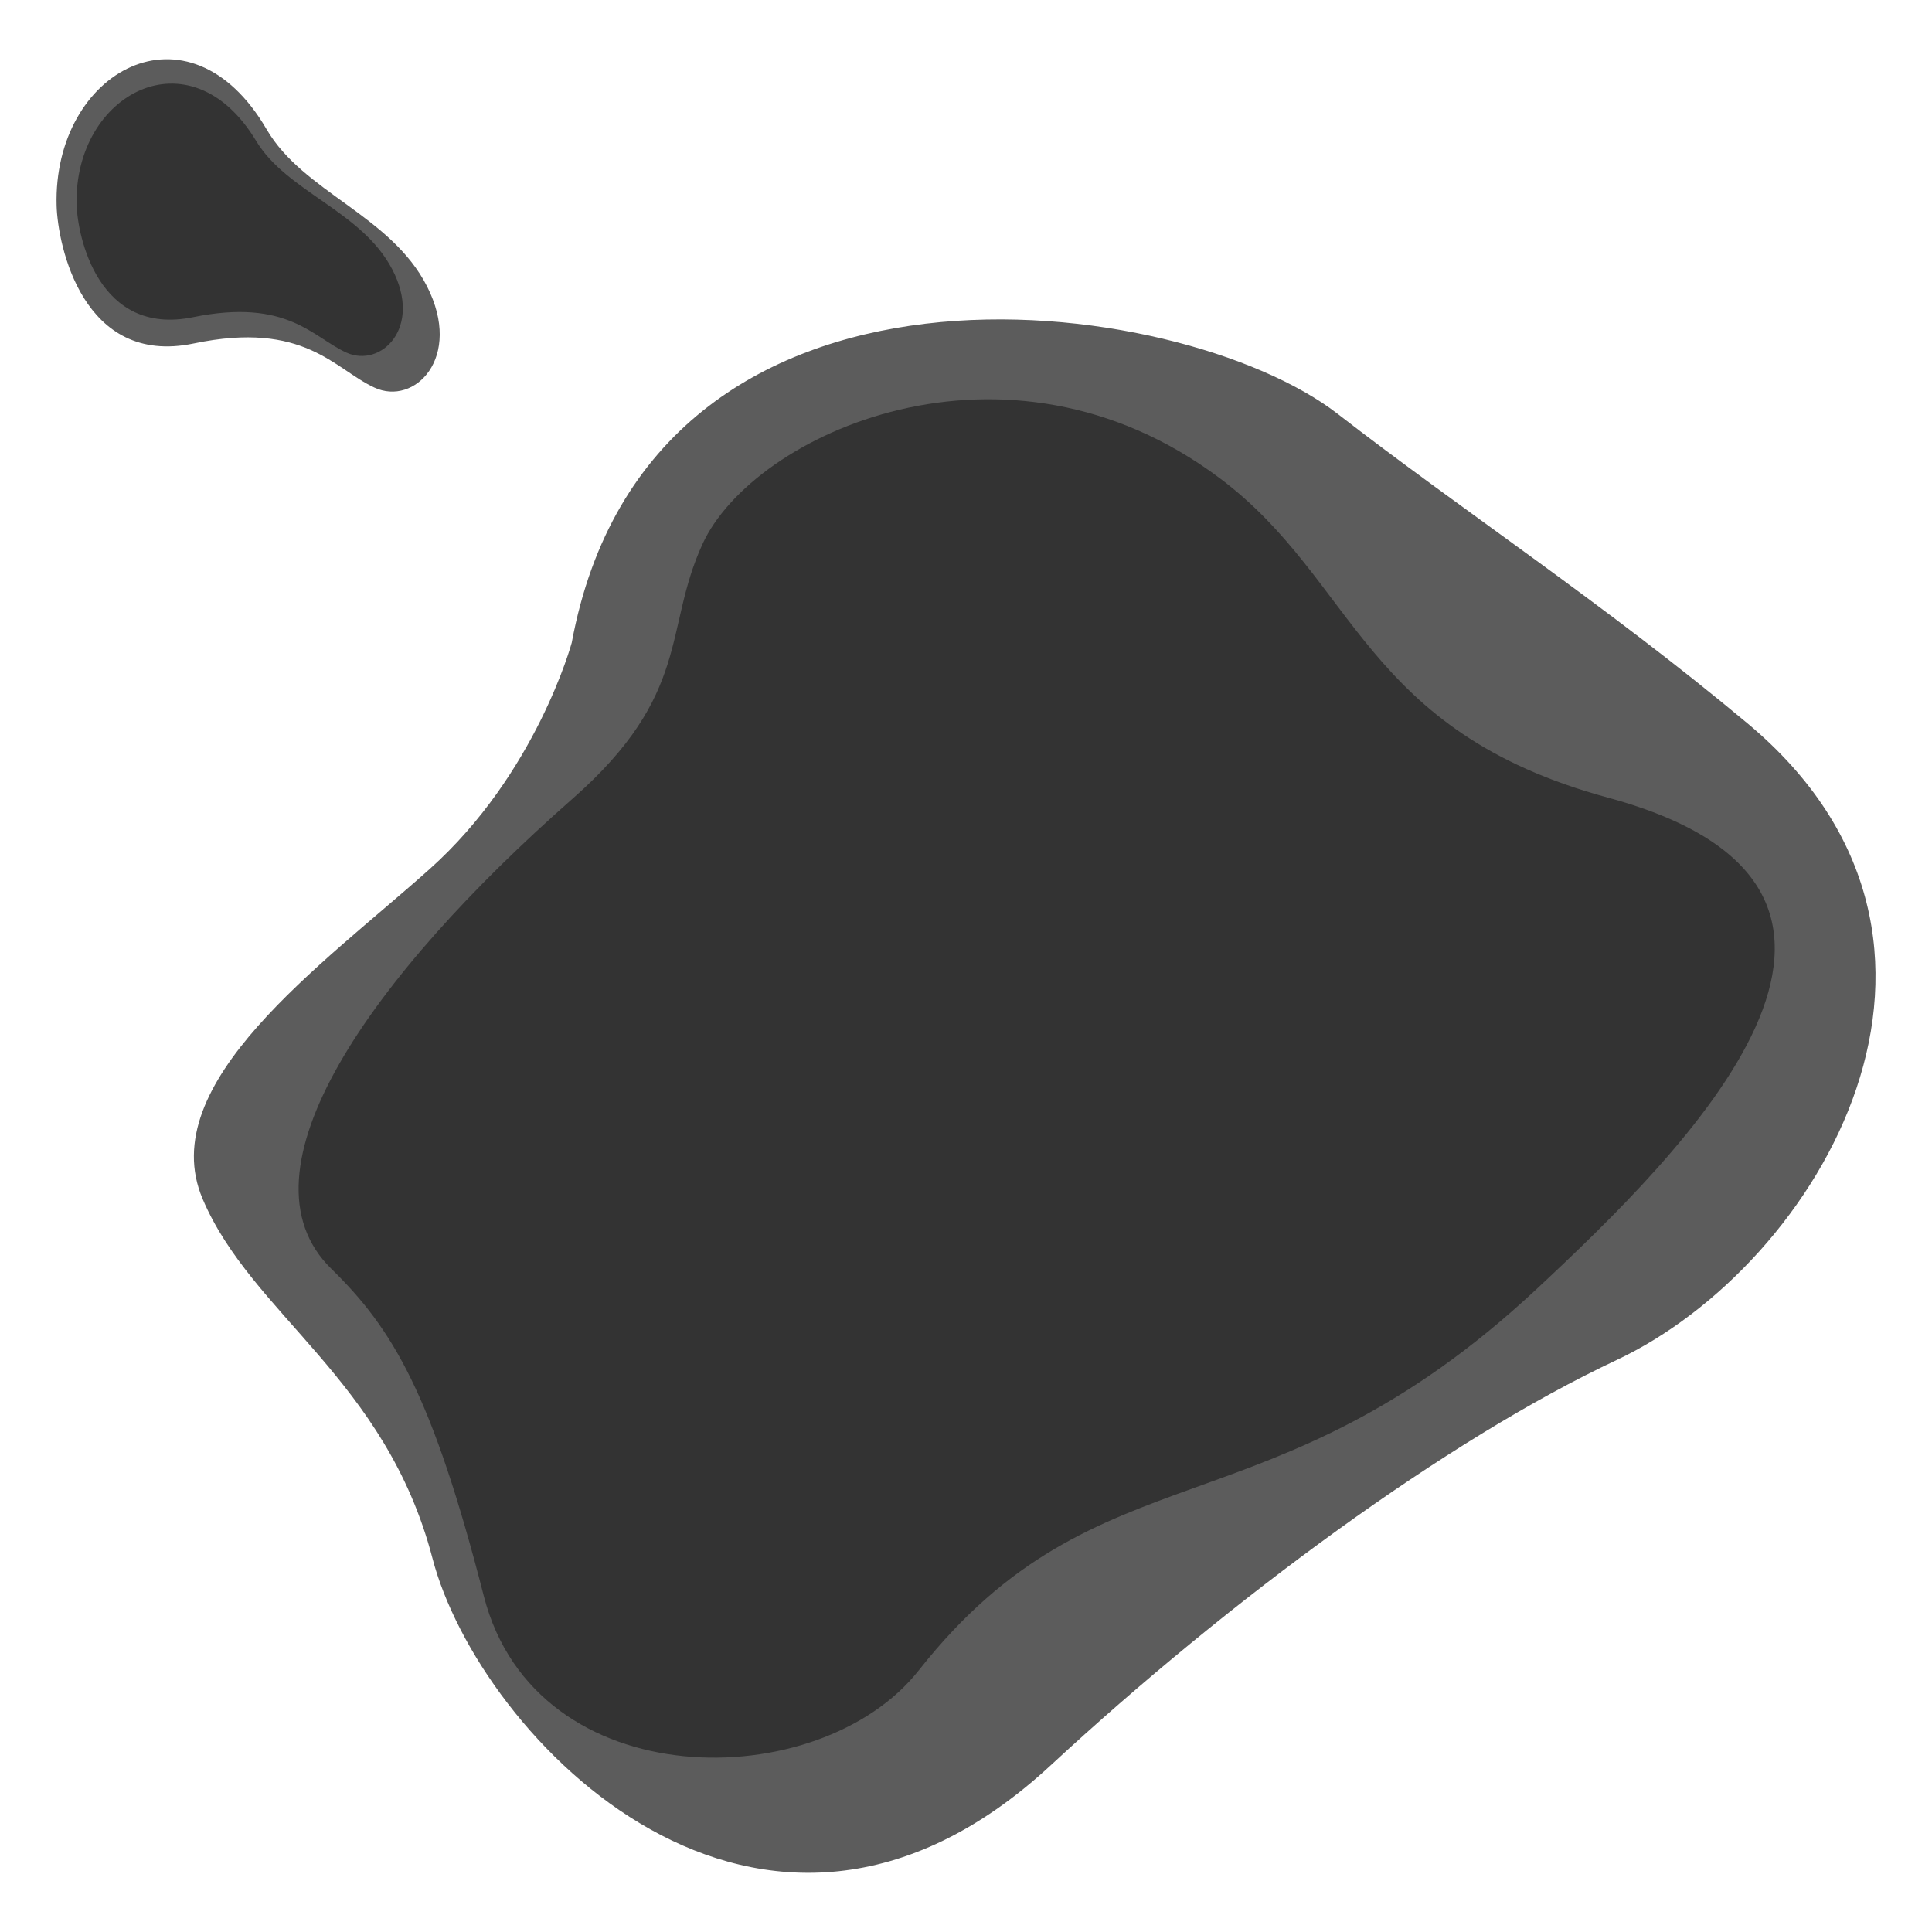
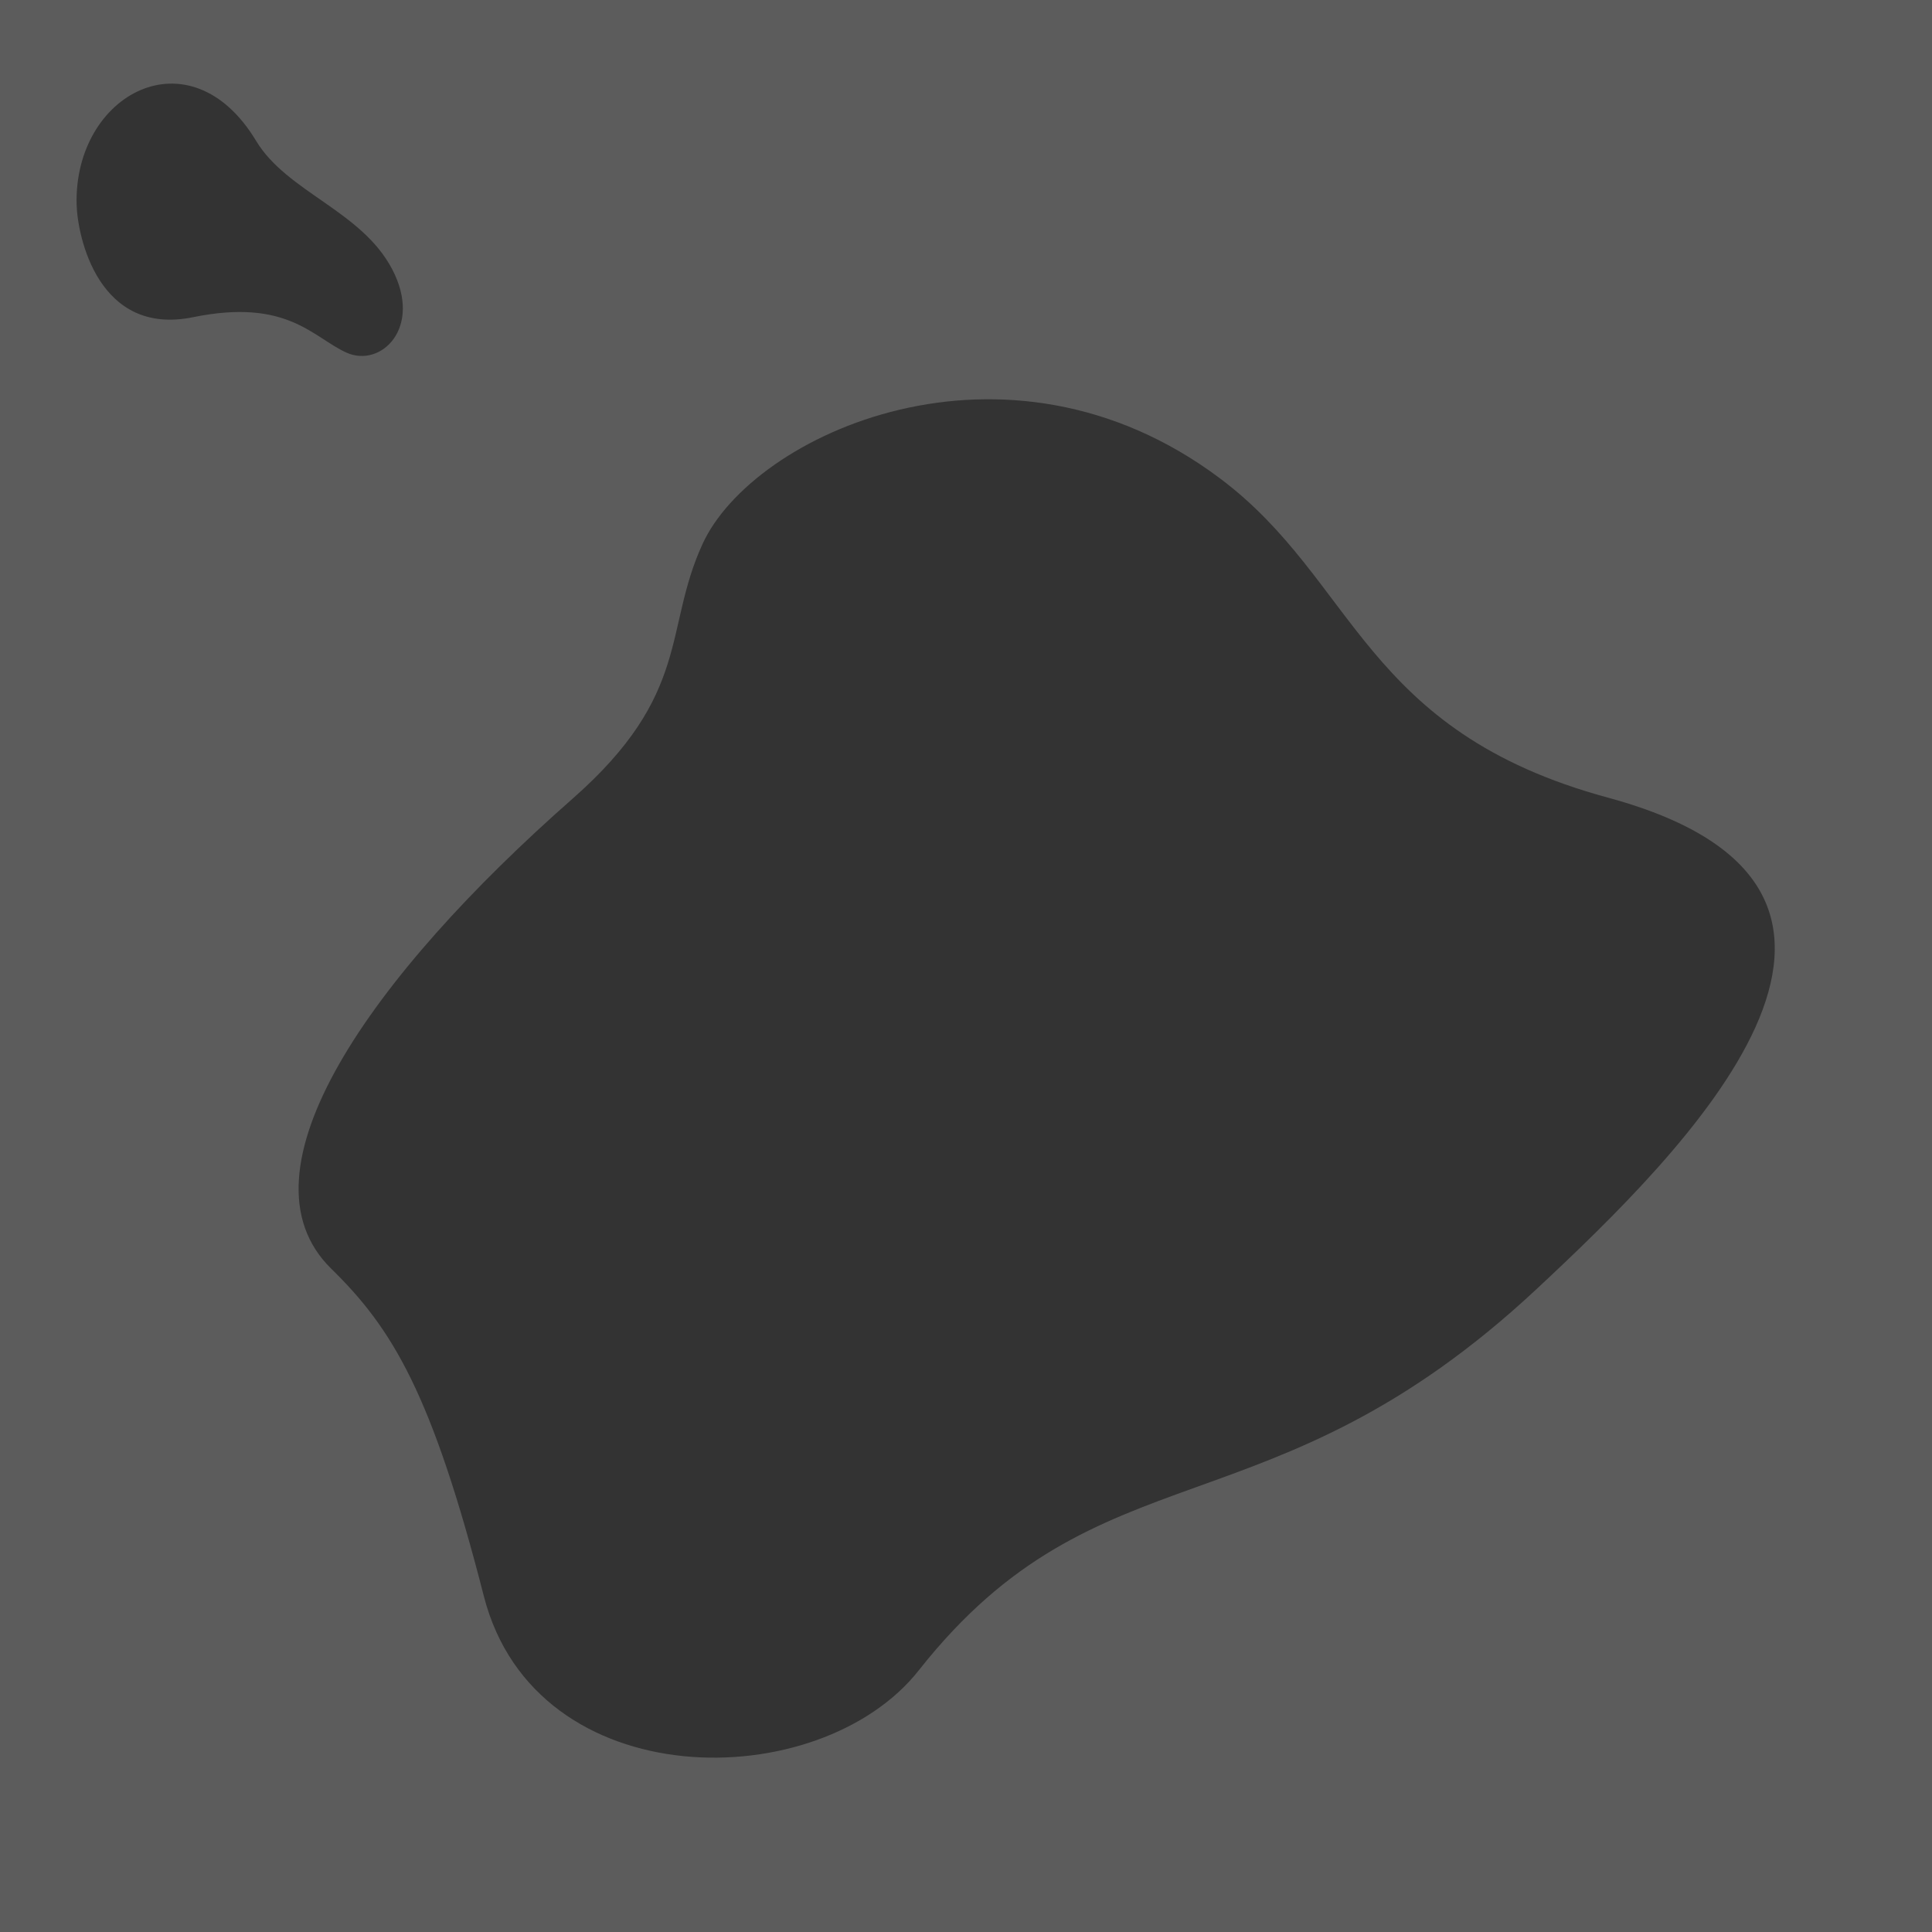
<svg xmlns="http://www.w3.org/2000/svg" version="1.1" id="Layer_1" x="0px" y="0px" viewBox="0 0 860 860" style="enable-background:new 0 0 860 860;" xml:space="preserve">
  <rect x="0" y="0" width="860" height="860" fill="#333333" stroke="none" />
  <style type="text/css">
	.st0{opacity:0.2;fill:#FFFFFF;}
	.st1{fill:#FFFFFF;}
</style>
  <path class="st0" d="M0,0v860h860V0H0z M85.9,141.2c-42.1,8.6-51.4-35.8-51.8-50.2c-1.2-49.2,50.5-77.1,79.9-28.3  c13.8,22.9,47,31.1,60.6,57.2c13.6,26-5,43.9-20.3,37.1C139.2,150.2,128,132.6,85.9,141.2z M684.1,573.7  C564.8,685.1,489.4,641.6,409,743.5c-44.2,56.1-170.5,56.8-193.6-32.9c-23.1-90.2-40.7-119.2-67.9-145.8  c-44.1-43.1,17.6-130.3,107.4-209.3c53.1-46.7,40.3-75.1,57.8-113.3c22.4-49,134.9-100.8,230.3-29.3  c60.9,45.6,63.3,112.5,172.9,142.2C868.2,396.5,748.9,513.2,684.1,573.7z" />
-   <path class="st1" d="M0,0v860h860V0H0z M25.2,91.6c-1.7-59.9,58.8-93.6,93.5-34c16.3,28,55.3,38.2,71.4,69.9  c16.1,31.7-5.6,53.4-23.5,45c-17.9-8.3-31.1-29.9-80.4-19.6C36.8,163.2,25.7,109.1,25.2,91.6z M719.6,605.4  c-75.5,35.5-171.7,106.2-252,180.5c-128.9,119.2-254.4-12.7-275.1-92.3C171.7,614,112.1,585.3,90.2,533.7  c-21.9-51.6,53.6-104.4,101-146.8c47.5-42.4,63.3-100.8,63.3-100.8c35-188.8,271.2-155.9,340.9-101.9  c55.3,42.9,118.8,84.6,182.6,137.9C894.8,419.8,809.6,563.1,719.6,605.4z" />
</svg>